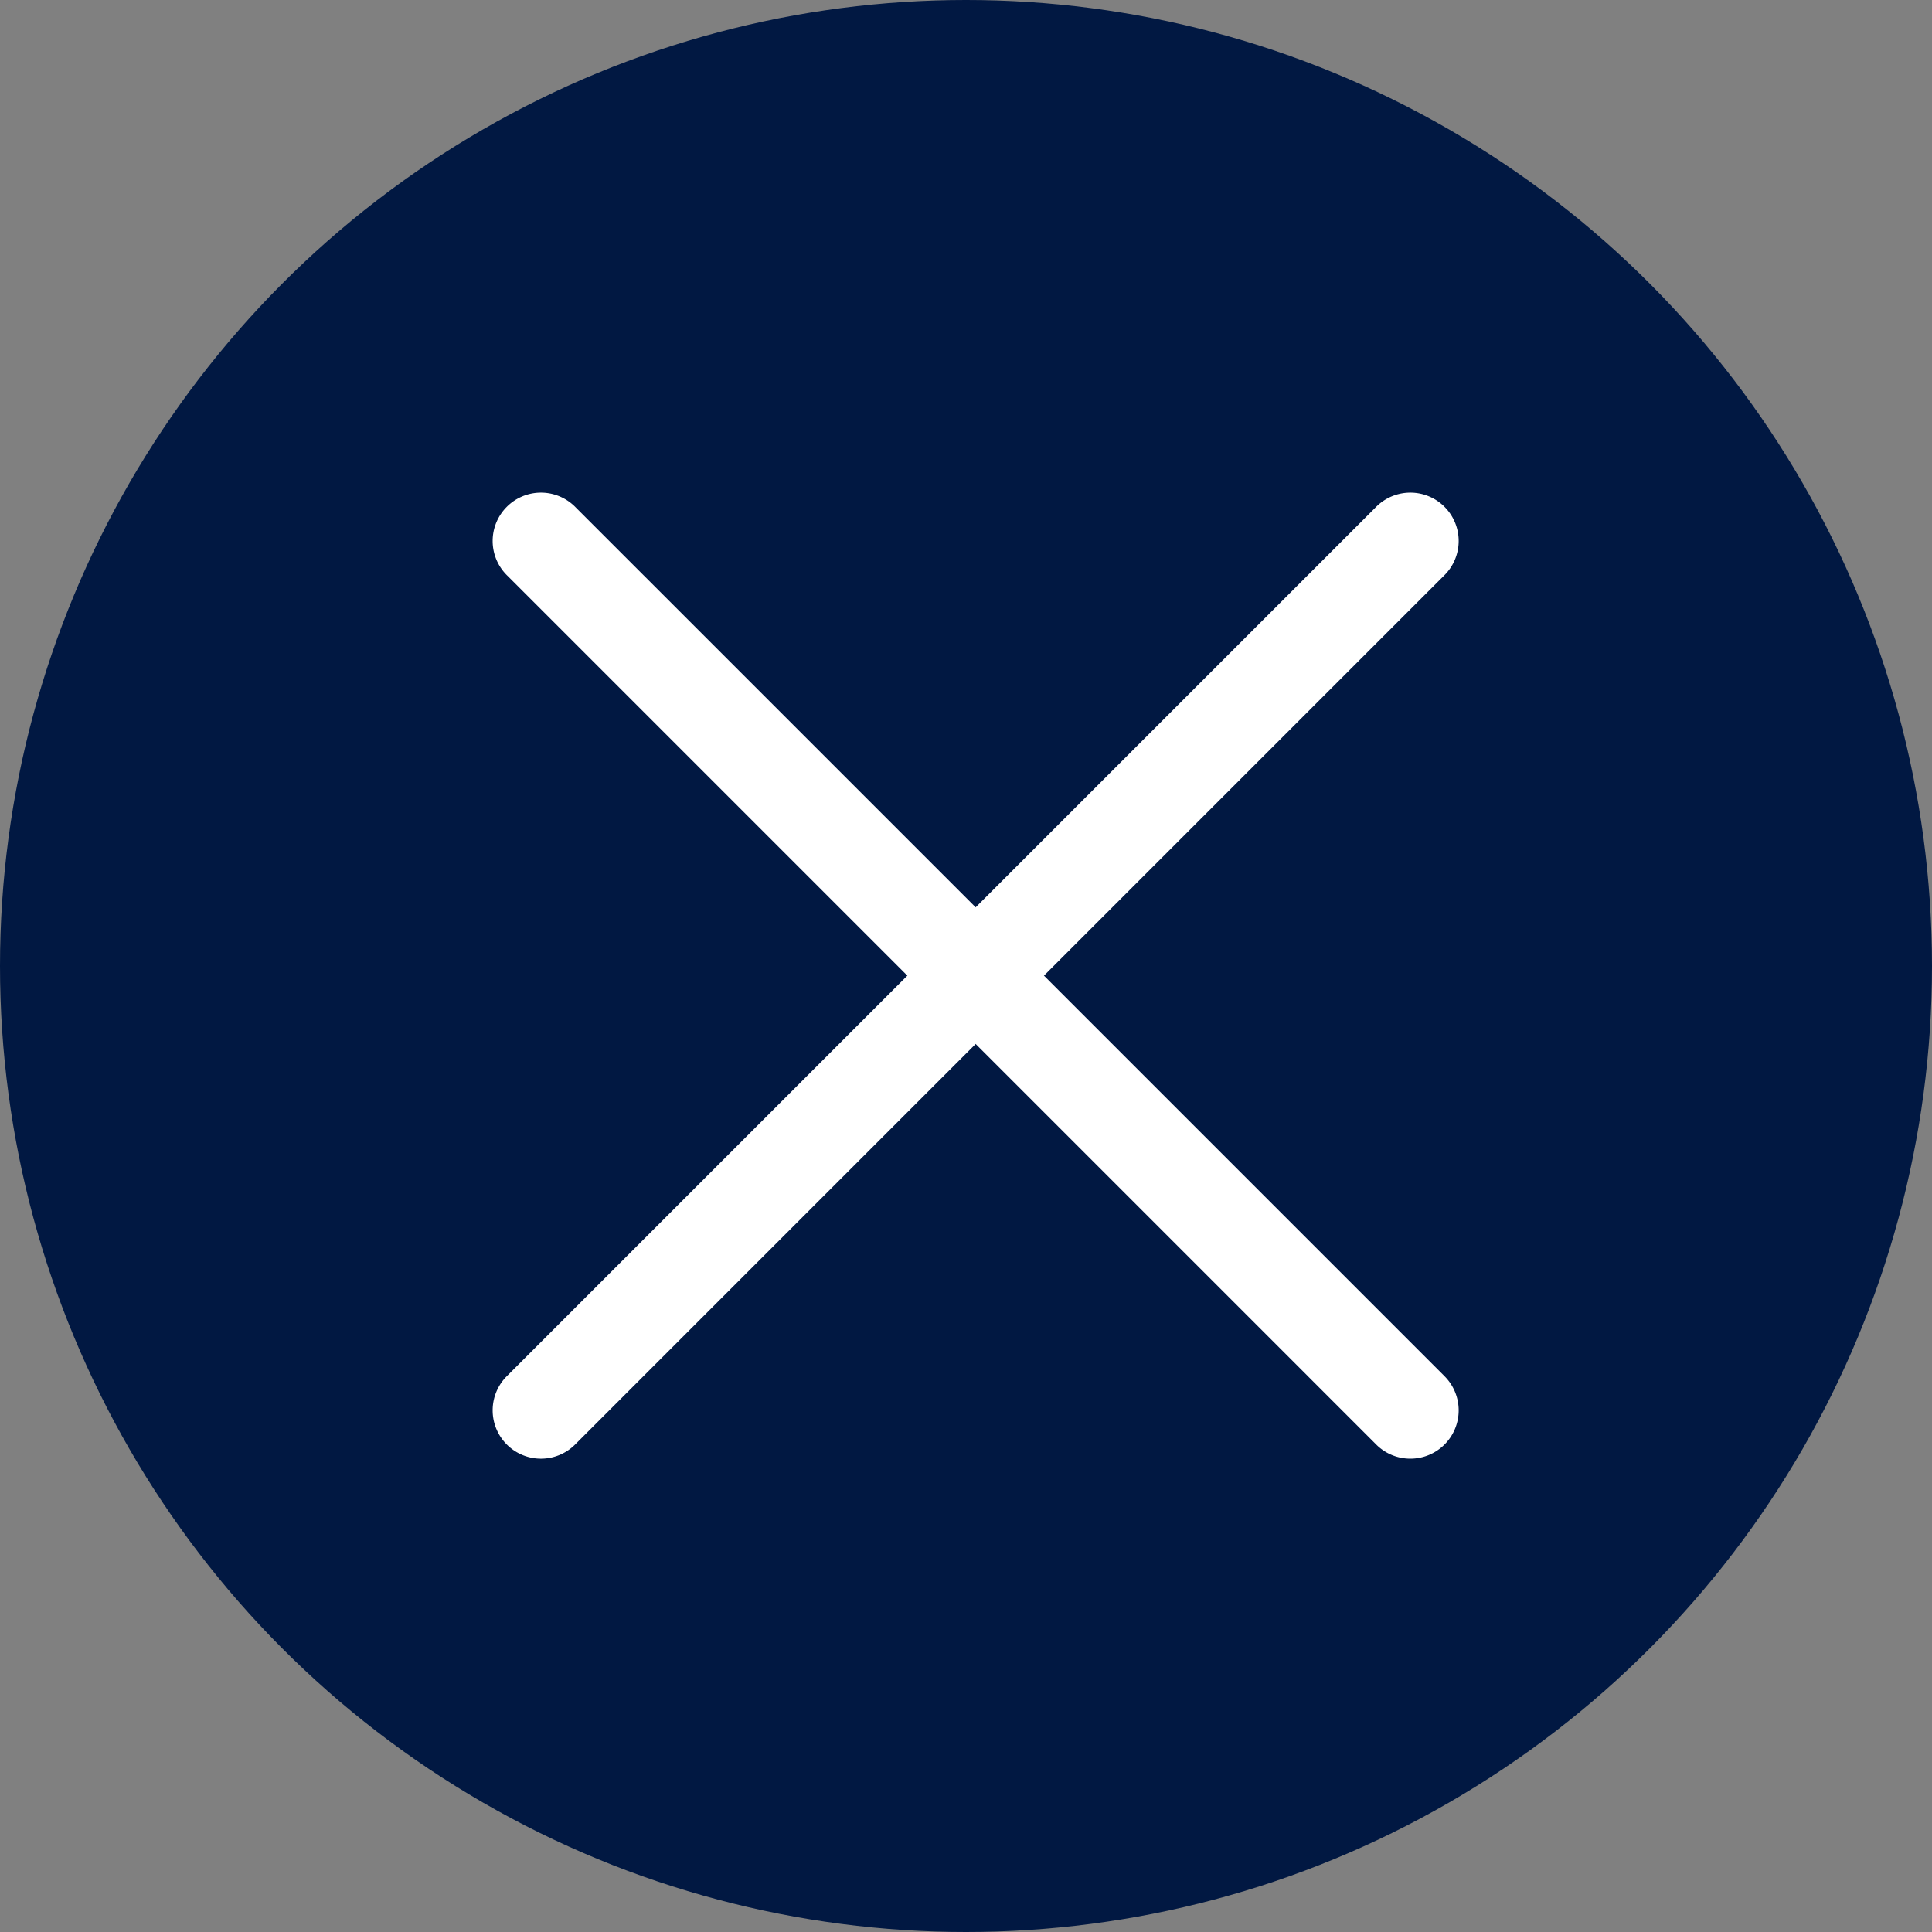
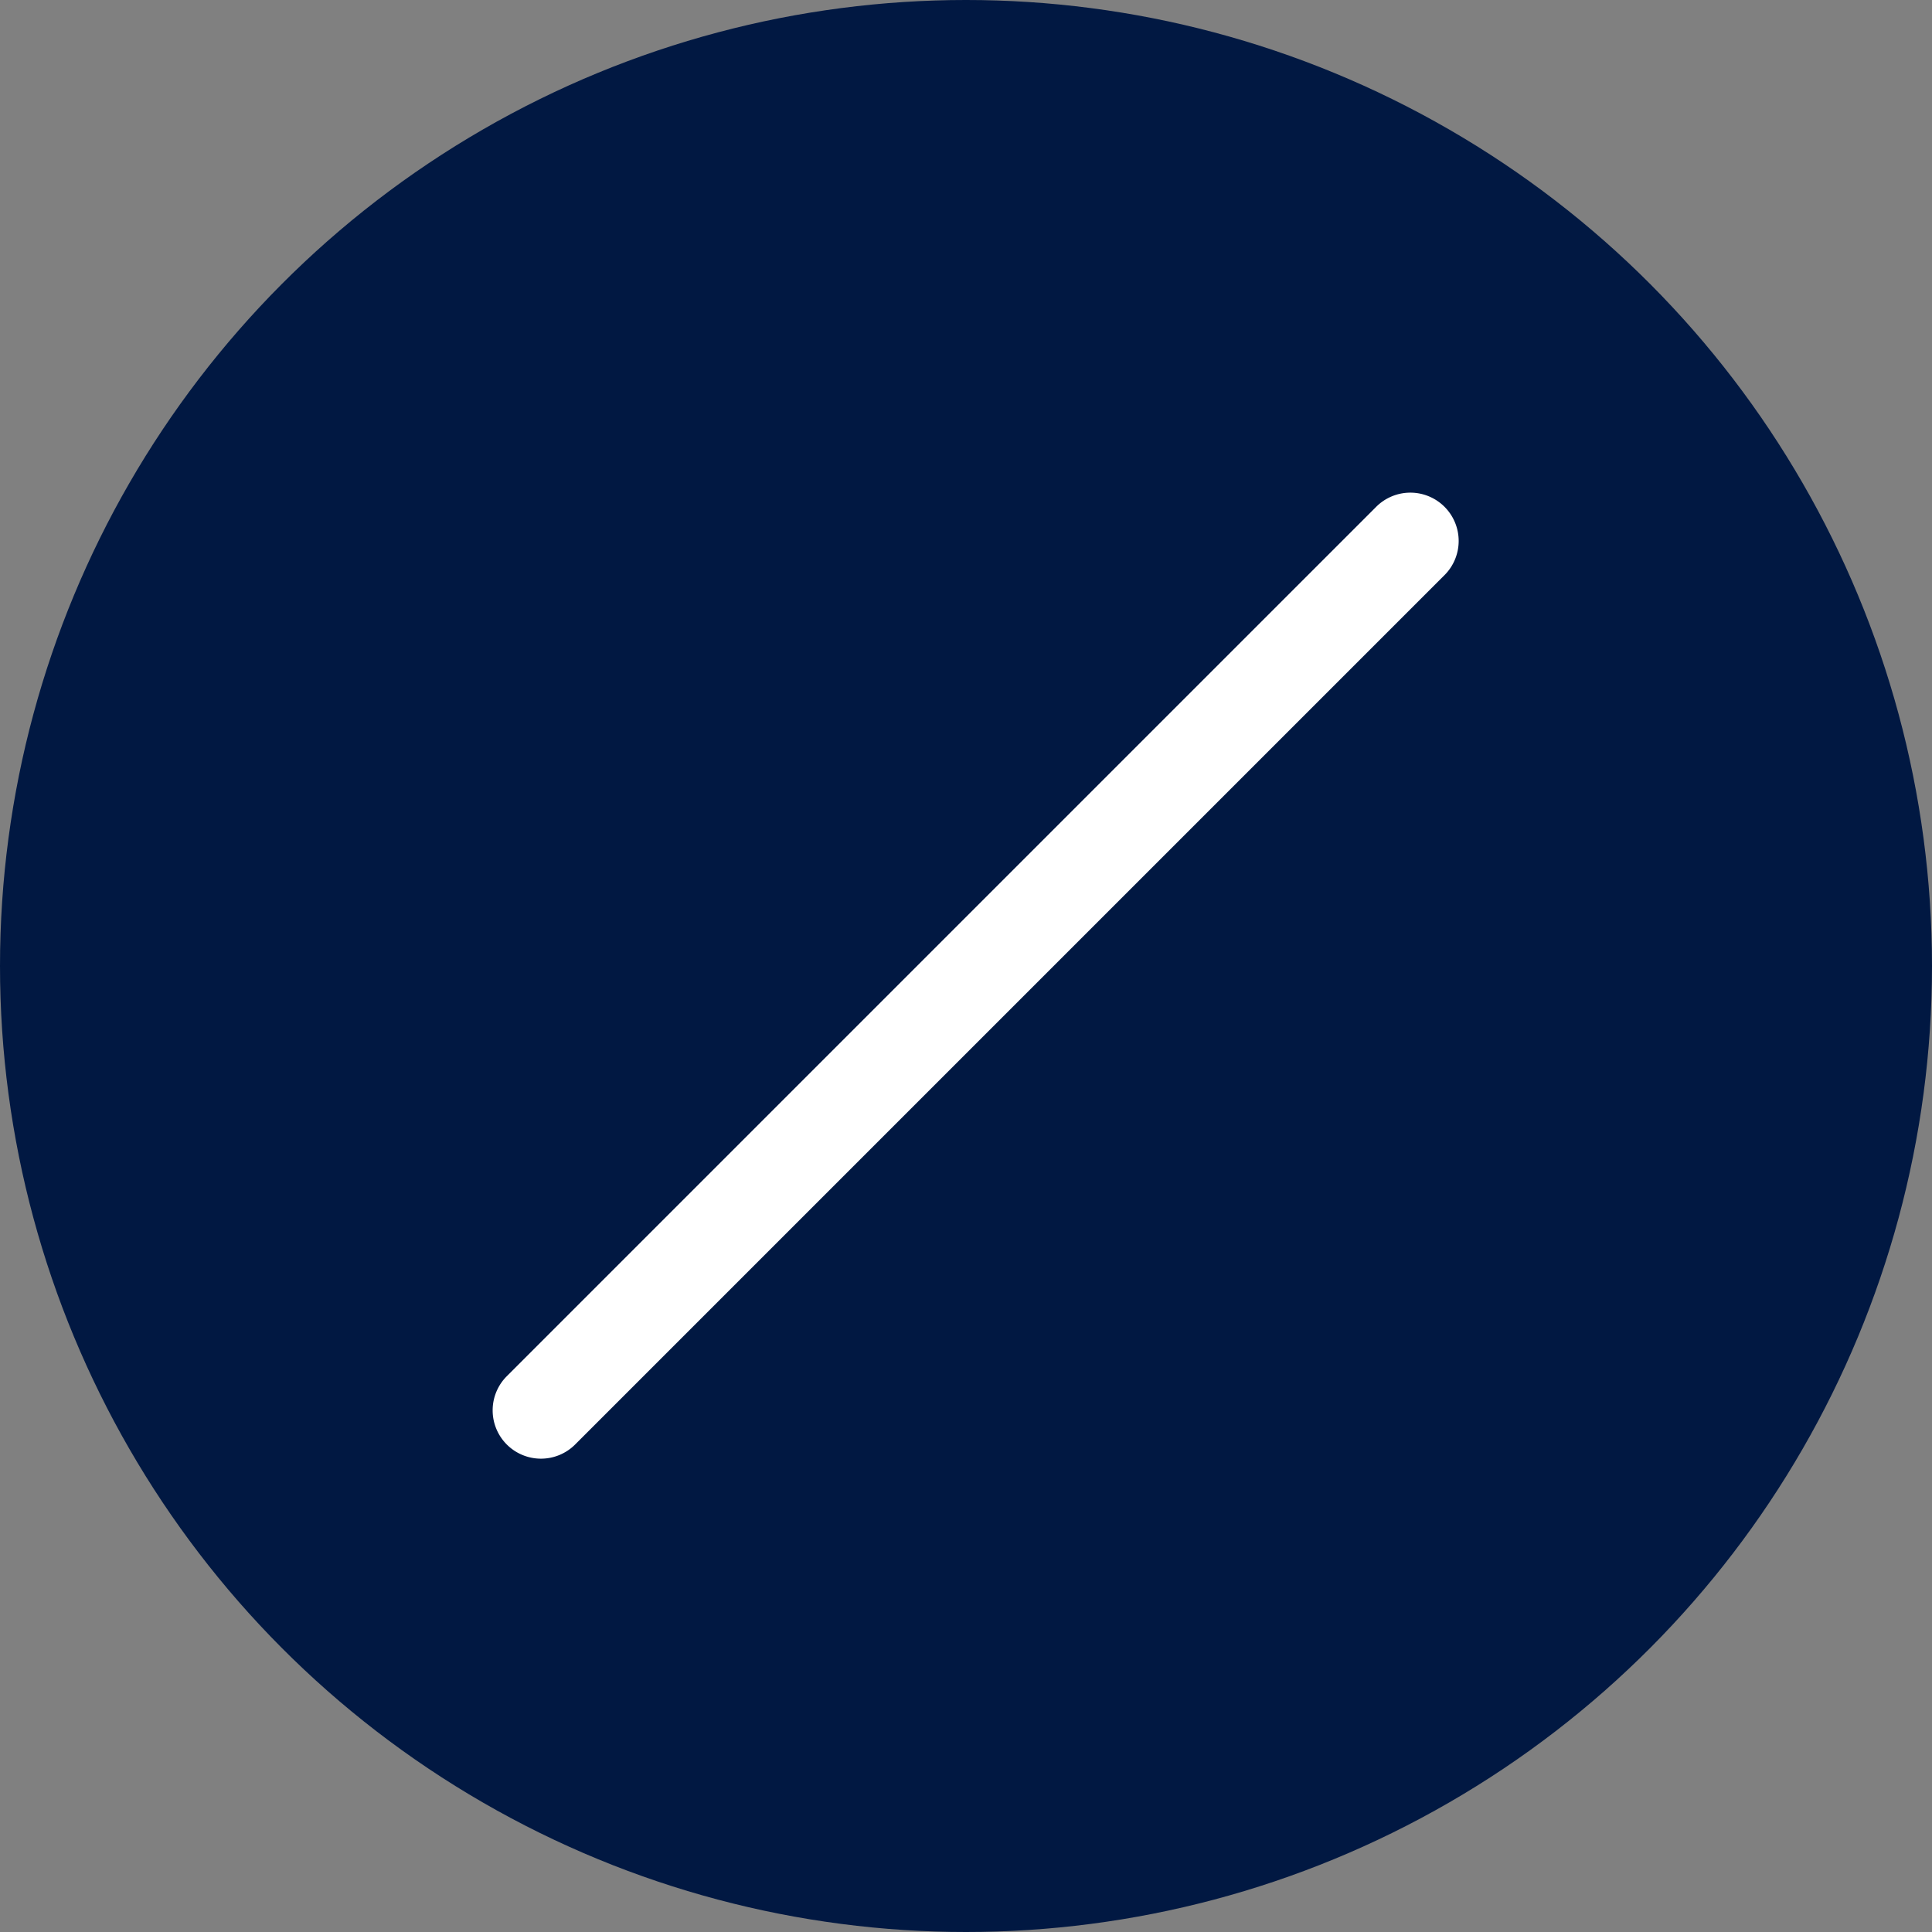
<svg xmlns="http://www.w3.org/2000/svg" width="100" height="100" viewBox="0 0 100 100">
  <rect x="0" y="0" width="100" height="100" fill="#808080" stroke="none" />
  <g id="グループ_5" data-name="グループ 5" transform="translate(-913 -44)">
    <circle id="楕円形_4" data-name="楕円形 4" cx="50" cy="50" r="50" transform="translate(913 44)" fill="#011842" />
-     <path id="線_1" data-name="線 1" d="M45,47.5a2.492,2.492,0,0,1-1.768-.732l-45-45a2.5,2.5,0,0,1,0-3.536,2.5,2.5,0,0,1,3.536,0l45,45A2.5,2.5,0,0,1,45,47.5Z" transform="translate(941 72)" fill="#fff" />
    <path id="線_2" data-name="線 2" d="M45,47.5a2.492,2.492,0,0,1-1.768-.732l-45-45a2.5,2.5,0,0,1,0-3.536,2.5,2.5,0,0,1,3.536,0l45,45A2.5,2.5,0,0,1,45,47.5Z" transform="translate(986 72) rotate(90)" fill="#fff" />
  </g>
</svg>